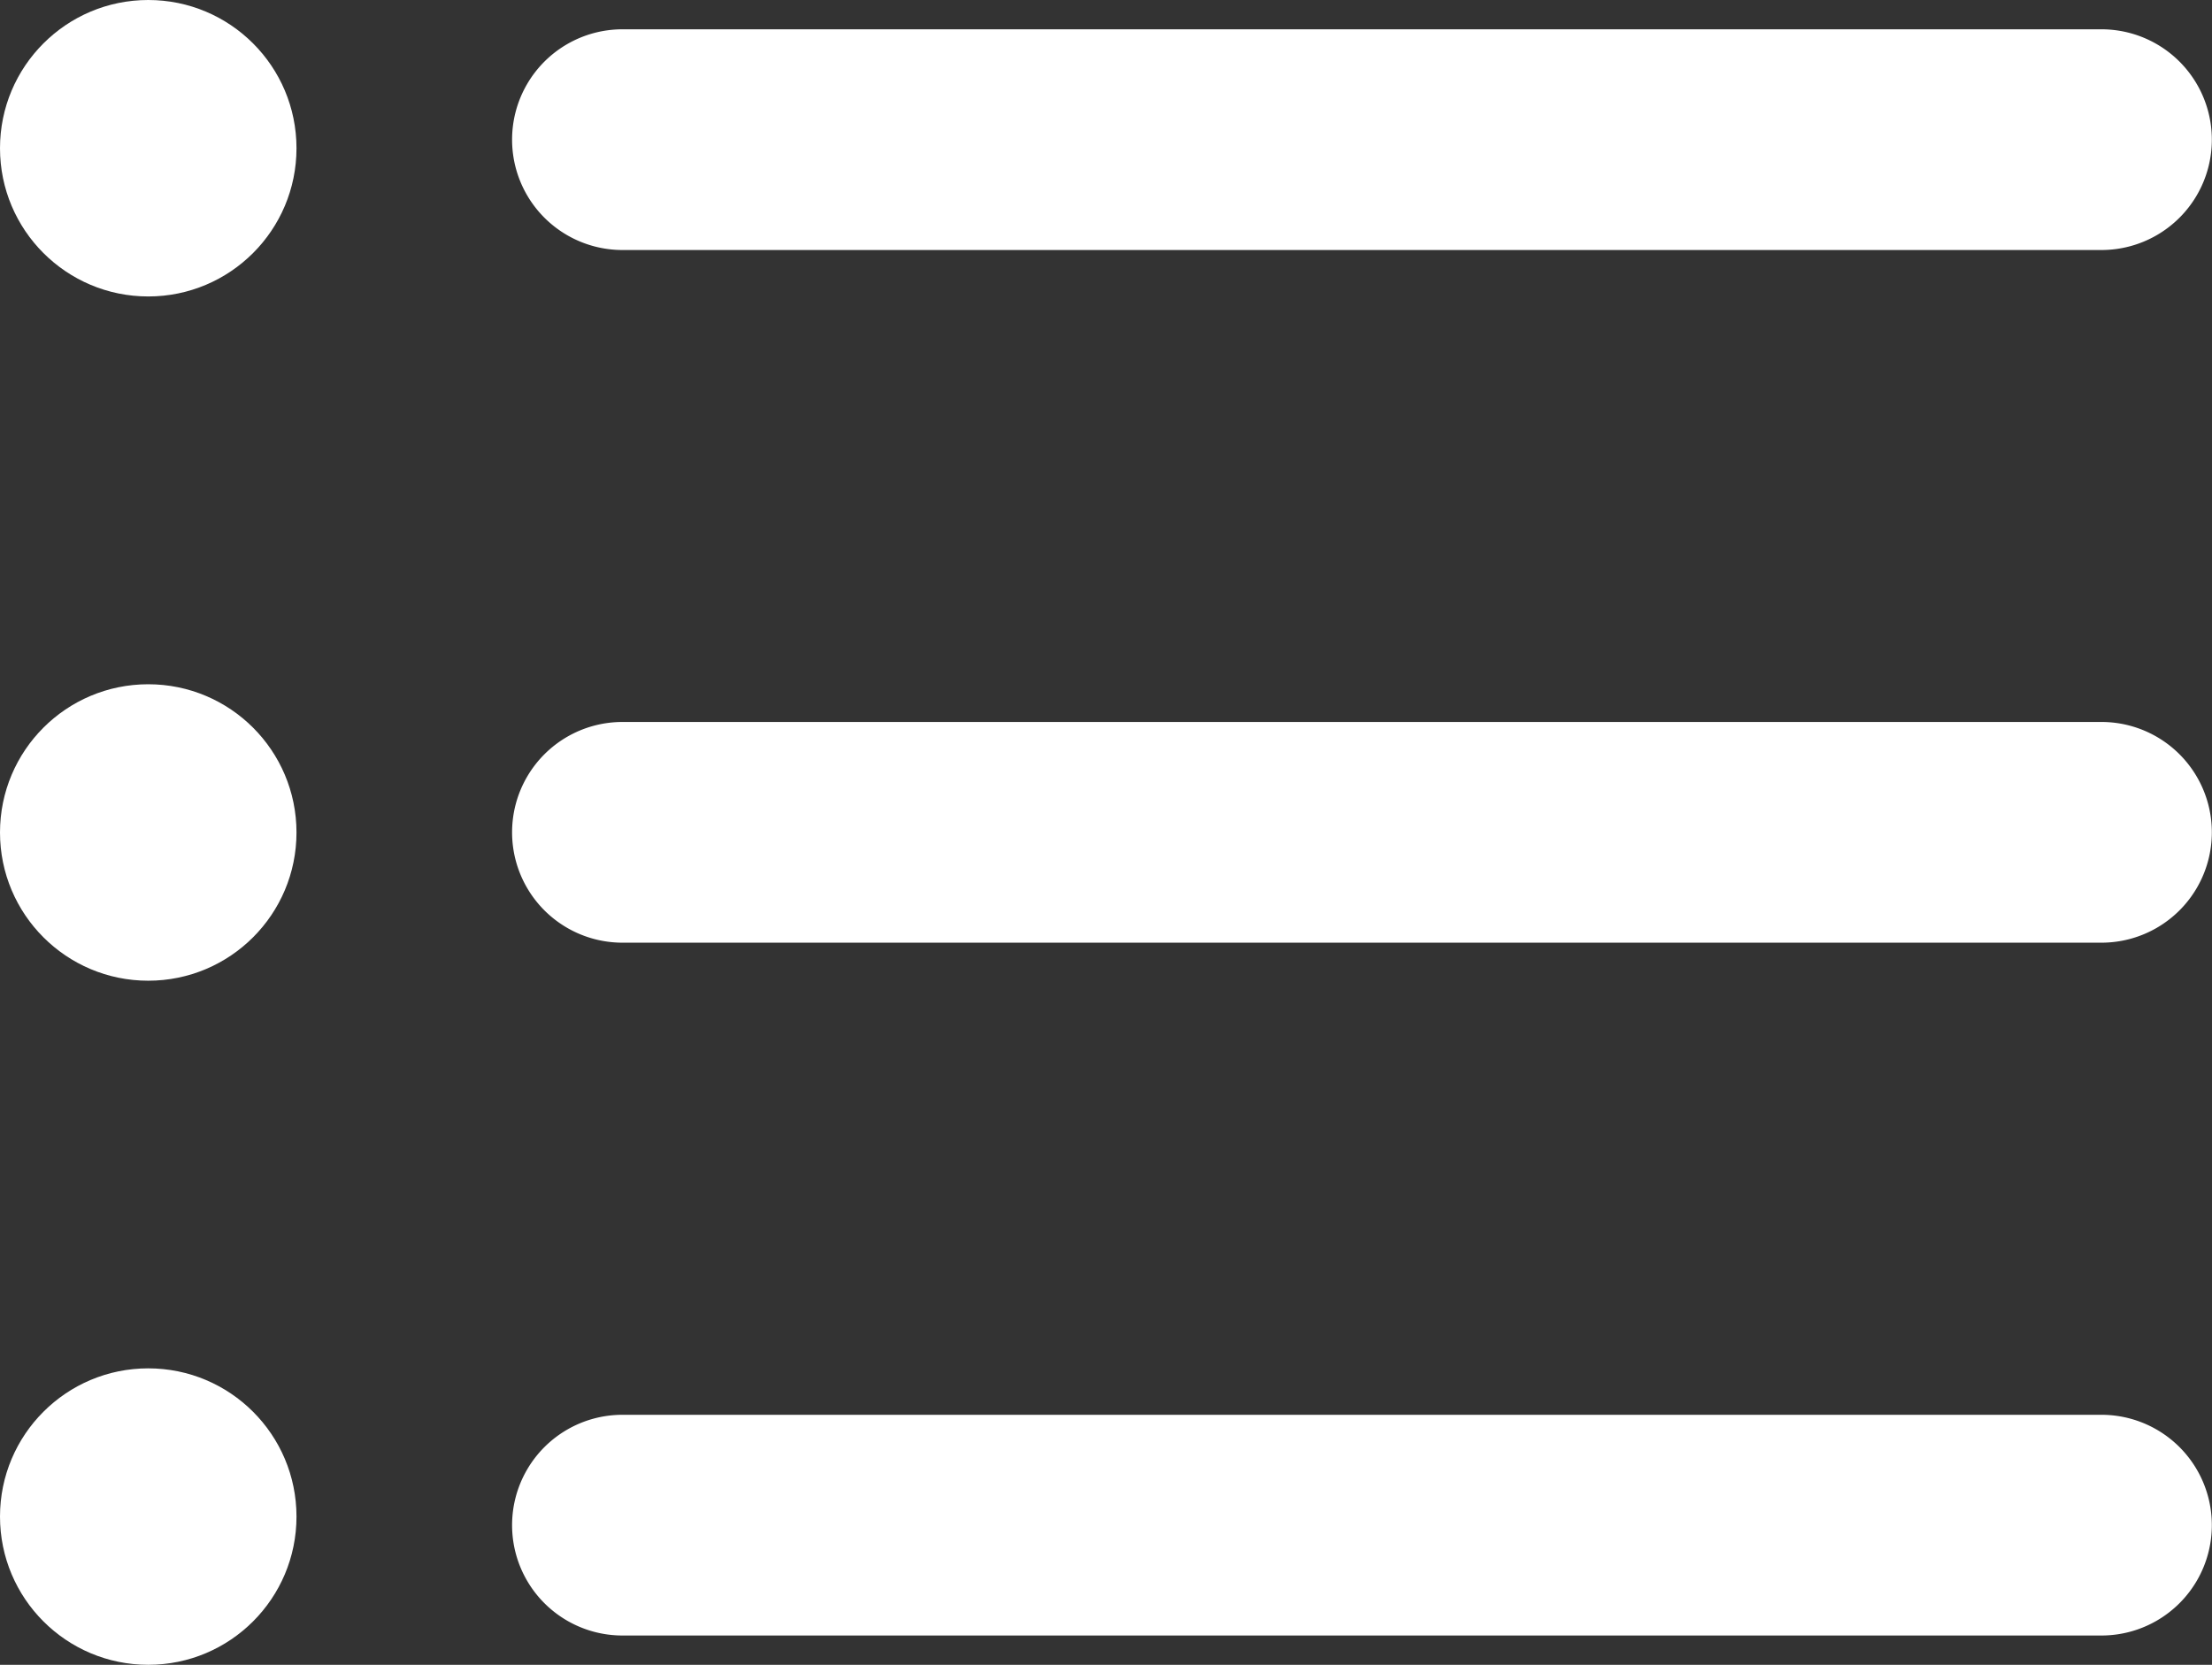
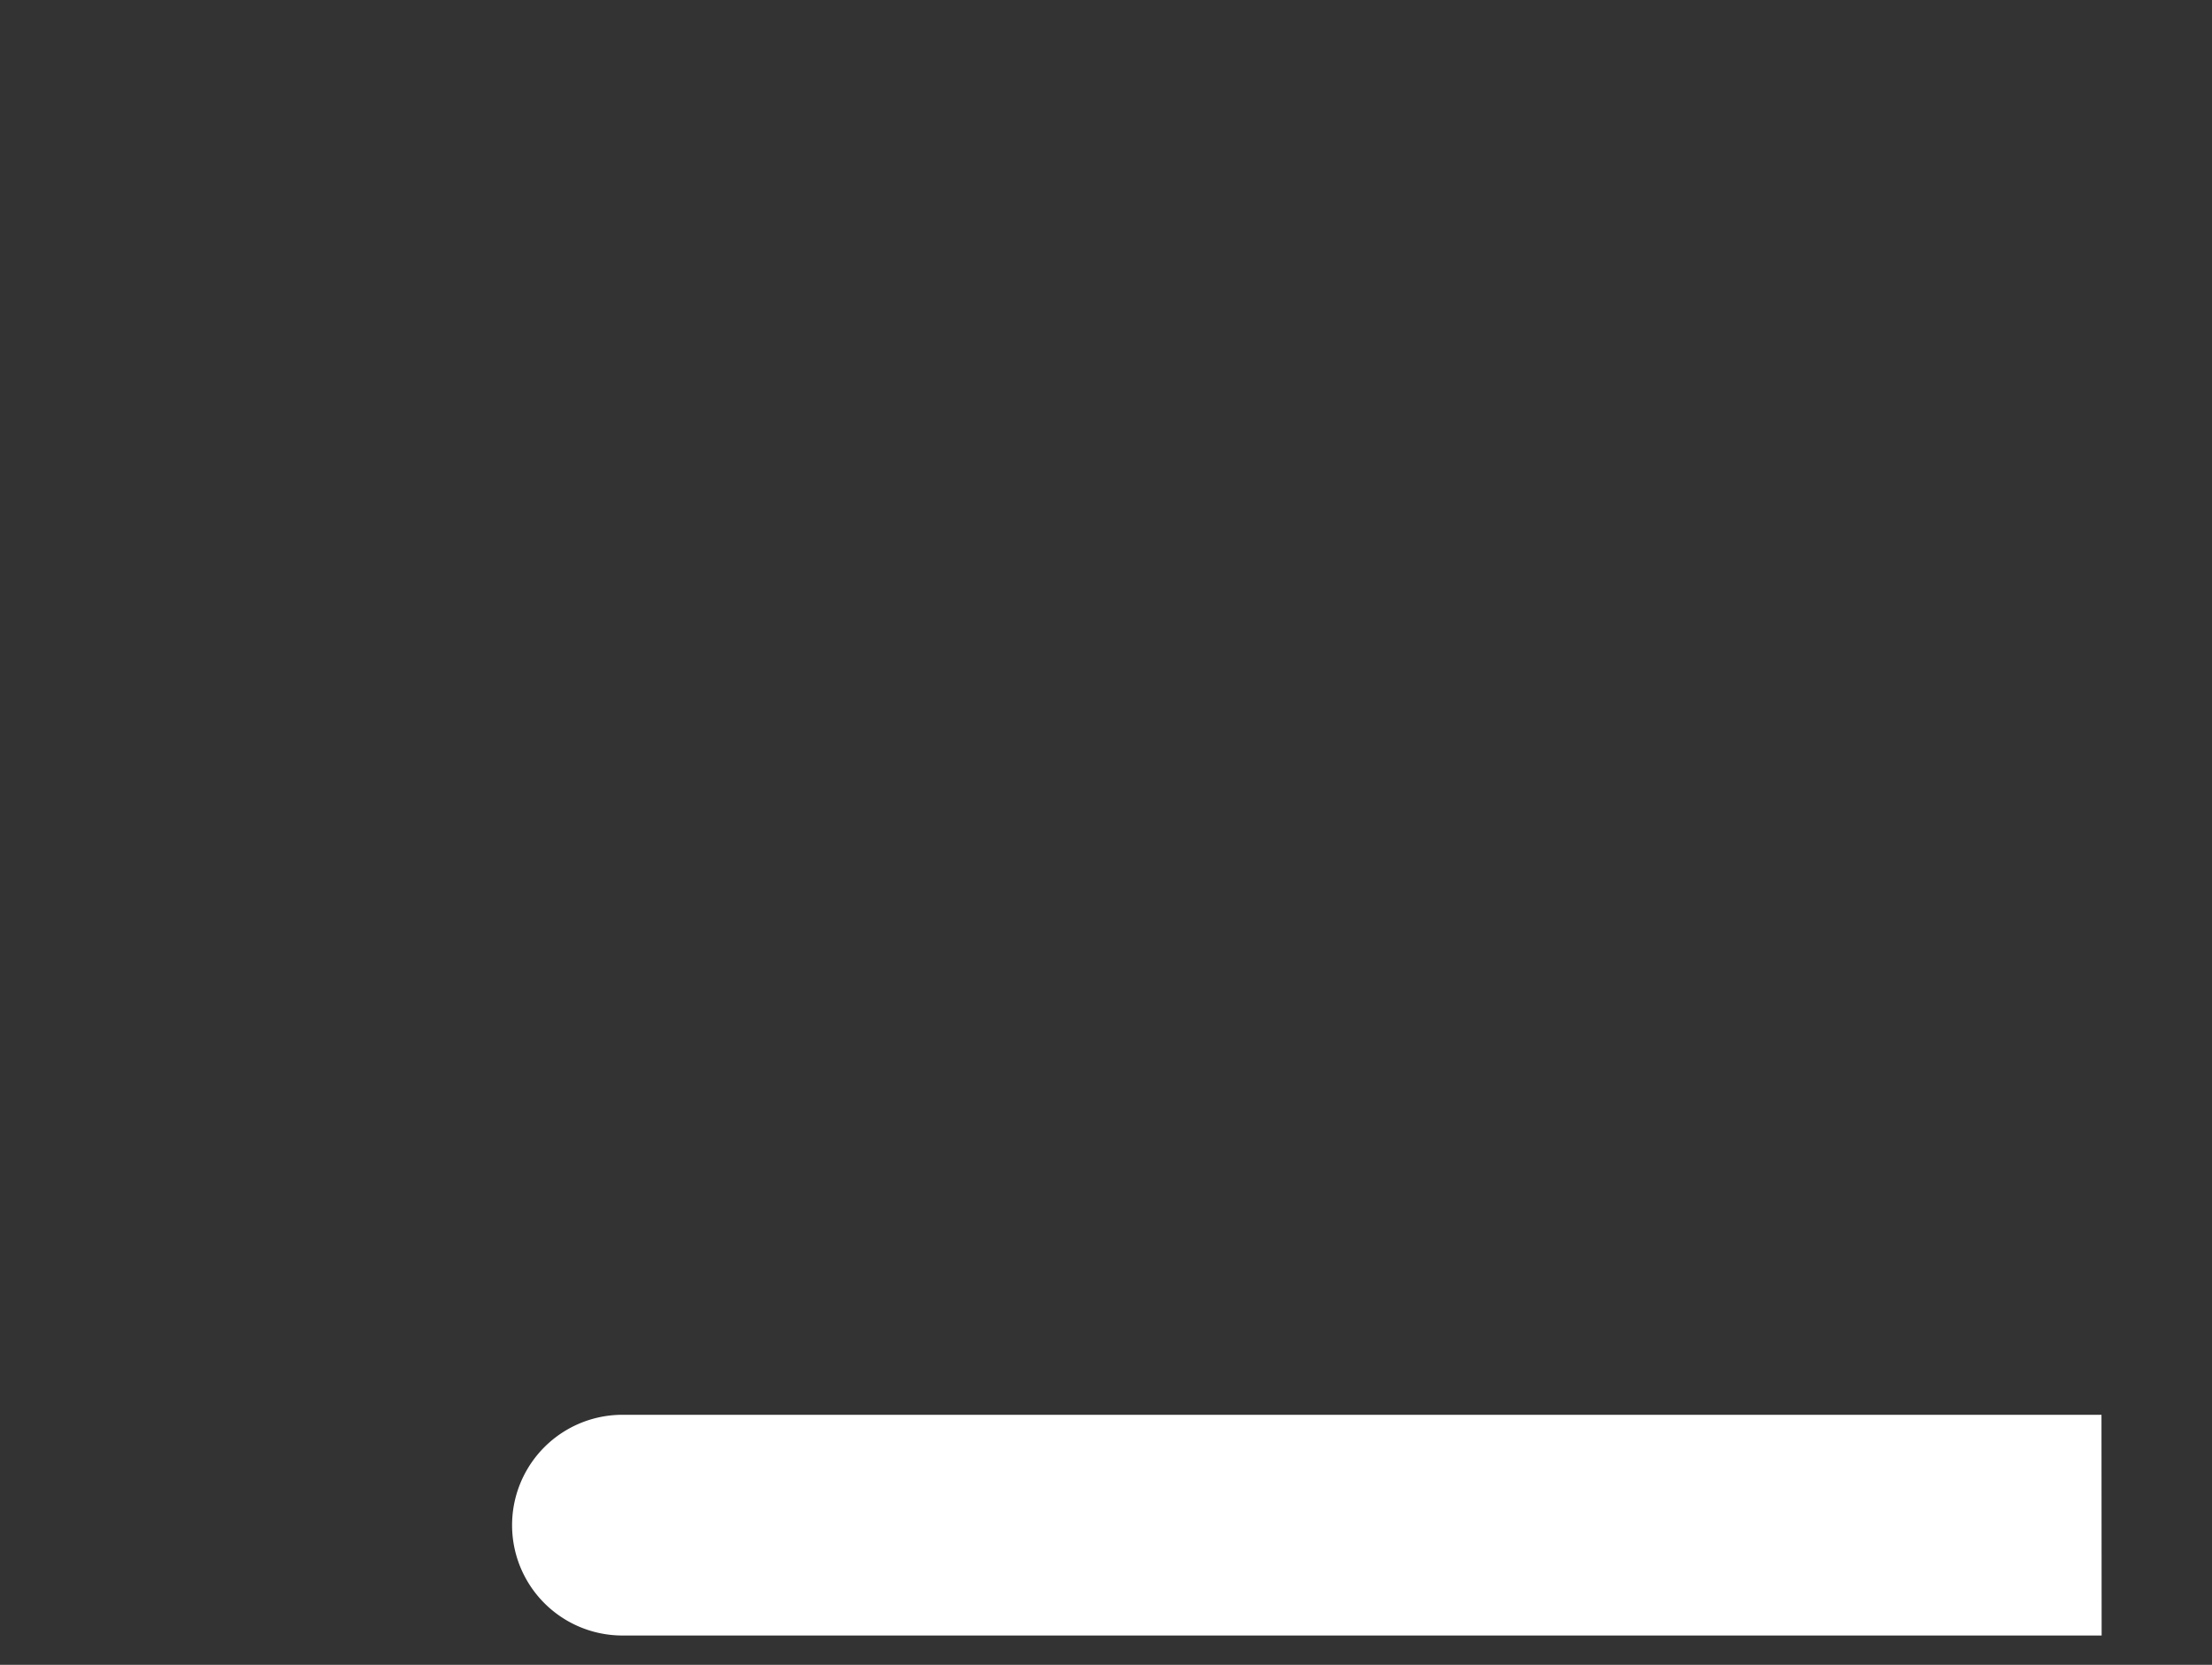
<svg xmlns="http://www.w3.org/2000/svg" data-name="Group 797" width="14.19" height="10.681" viewBox="0 0 14.19 10.681">
  <rect x="0" y="0" width="14.19" height="10.681" fill="#333333" stroke="none" />
  <g data-name="Group 796">
-     <path data-name="Path 2661" d="M24.117 47.309h-9.489a.708.708 0 0 1 0-1.416h9.488a.708.708 0 0 1 0 1.416z" transform="translate(-10.635 -36.816)" style="fill:#fff" />
-     <path data-name="Path 2662" d="M24.117 28.478h-9.489a.708.708 0 0 1 0-1.416h9.488a.708.708 0 0 1 0 1.416z" transform="translate(-10.635 -22.43)" style="fill:#fff" />
-     <path data-name="Path 2663" d="M24.117 9.647h-9.489a.708.708 0 0 1 0-1.416h9.488a.708.708 0 0 1 0 1.416z" transform="translate(-10.635 -8.043)" style="fill:#fff" />
-     <circle data-name="Ellipse 48" cx=".951" cy=".951" r=".951" style="fill:#fff" />
-     <circle data-name="Ellipse 49" cx=".951" cy=".951" r=".951" transform="translate(0 4.39)" style="fill:#fff" />
-     <circle data-name="Ellipse 50" cx=".951" cy=".951" r=".951" transform="translate(0 8.779)" style="fill:#fff" />
+     <path data-name="Path 2661" d="M24.117 47.309h-9.489a.708.708 0 0 1 0-1.416h9.488z" transform="translate(-10.635 -36.816)" style="fill:#fff" />
  </g>
</svg>